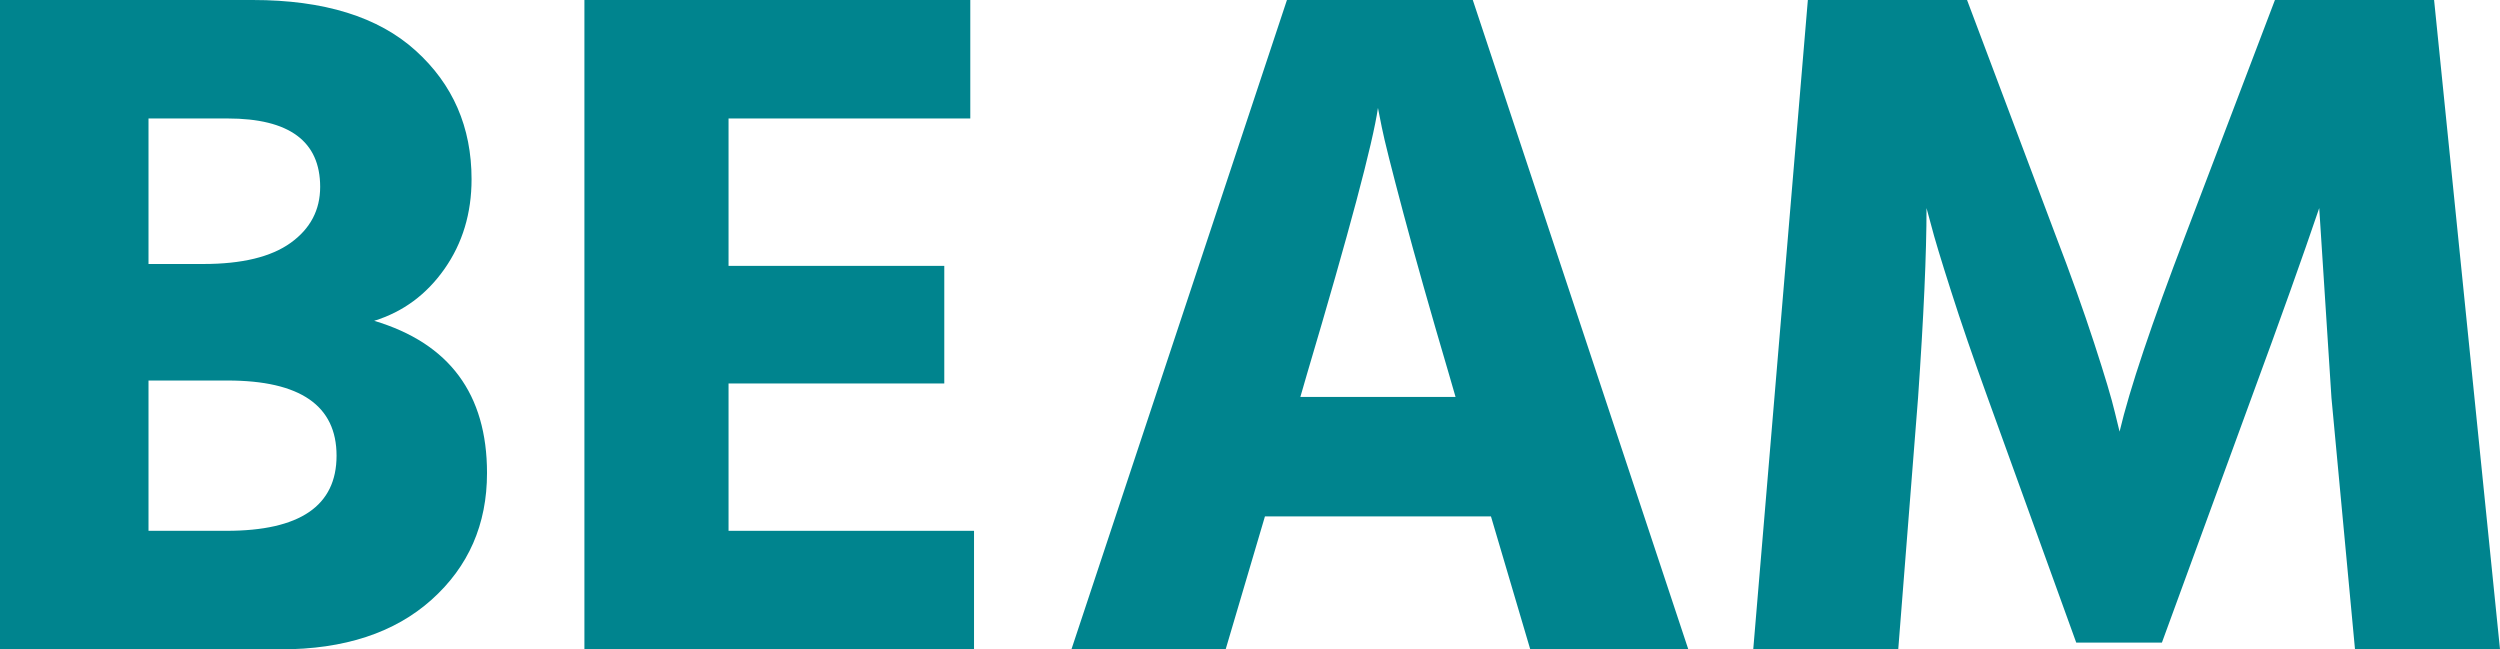
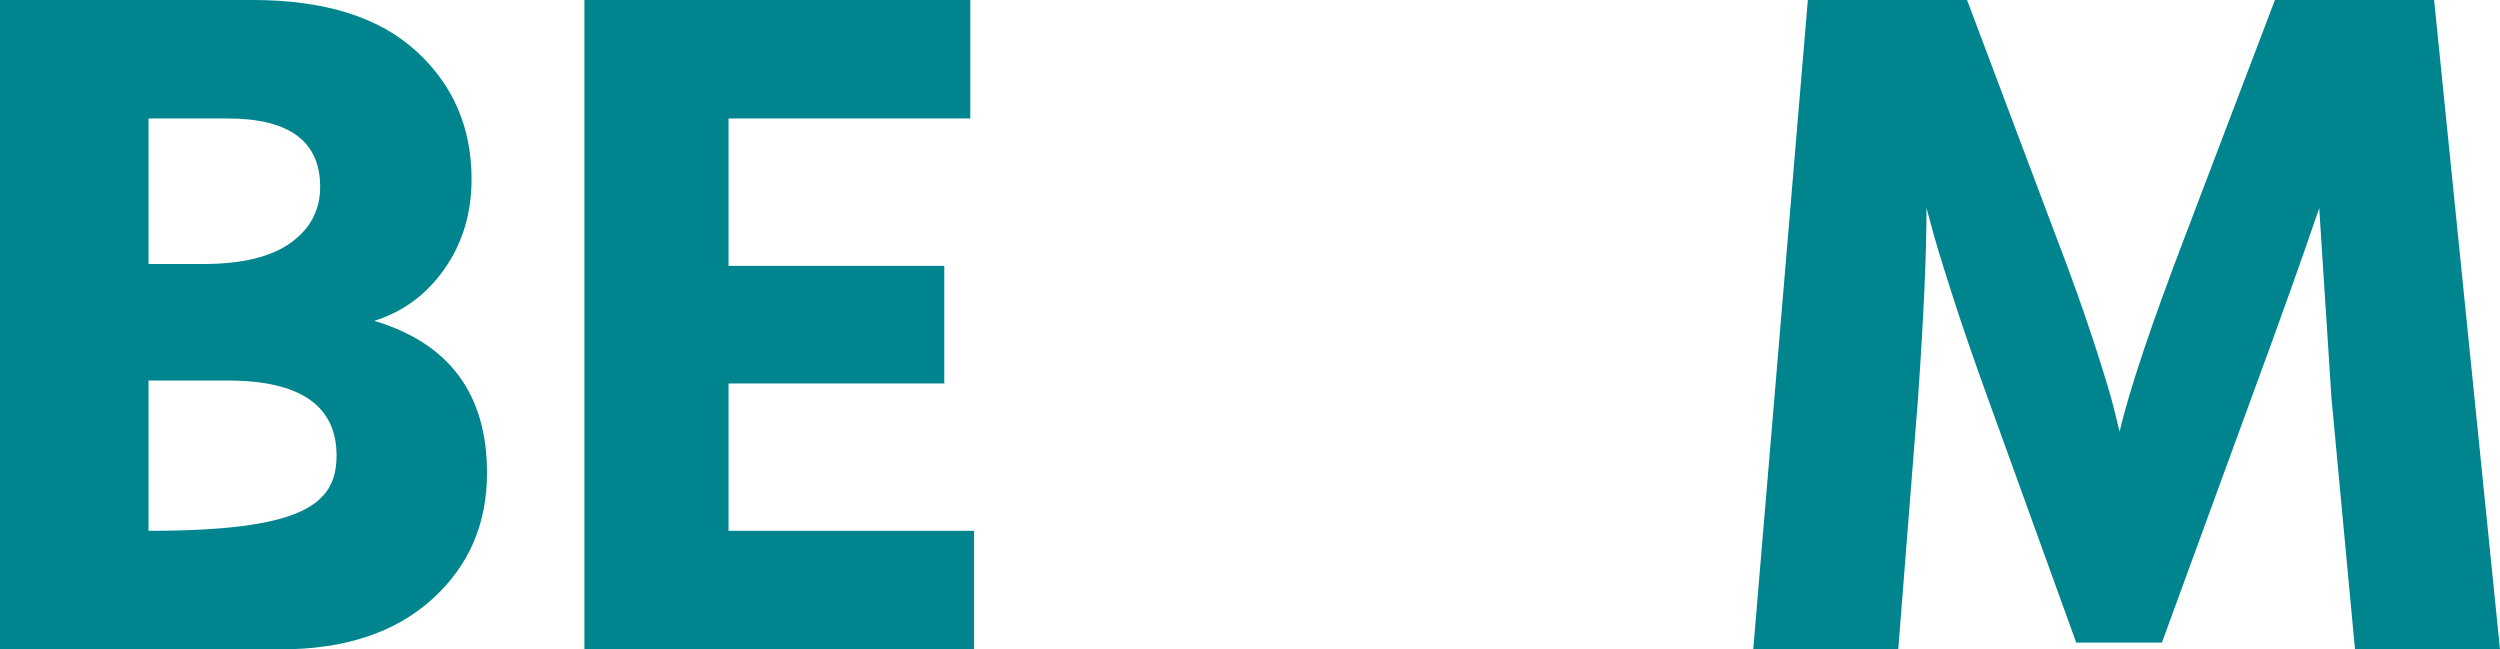
<svg xmlns="http://www.w3.org/2000/svg" width="77px" height="20px" viewBox="0 0 77 20" version="1.1">
  <g id="Header" transform="translate(-139, -20)" fill="#00848E">
    <g id="Group" transform="translate(139, 20)">
      <path d="M54,20 L55.682,0 L60.585,0 L63.31,7.24 C63.775,8.448 64.17,9.555 64.499,10.564 C64.828,11.573 65.041,12.285 65.138,12.701 L65.283,13.294 C65.591,11.988 66.269,9.971 67.313,7.24 L70.068,0 L74.97,0 L77,20 L72.534,20 L71.809,12.255 L71.432,6.409 C70.928,7.893 70.233,9.842 69.344,12.255 L66.587,19.792 L63.948,19.792 L61.222,12.255 C60.778,11.029 60.399,9.931 60.091,8.961 C59.781,7.993 59.578,7.32 59.482,6.944 L59.337,6.409 C59.337,7.815 59.249,9.764 59.076,12.255 L58.466,20 L54,20 Z" id="Fill-10" />
-       <path d="M40.051,12.226 L44.831,12.226 L44.625,11.514 C44.053,9.575 43.586,7.924 43.222,6.559 C42.859,5.193 42.637,4.313 42.559,3.918 L42.441,3.325 C42.283,4.412 41.555,7.142 40.257,11.514 L40.051,12.226 Z M47.132,20 L45.922,15.906 L38.96,15.906 L37.75,20 L33,20 L39.638,0 L45.362,0 L52,20 L47.132,20 Z" id="Fill-7" />
      <polygon id="Fill-4" points="22.439 16.349 30 16.349 30 20 18 20 18 0 29.885 0 29.885 3.649 22.439 3.649 22.439 8.189 29.084 8.189 29.084 11.811 22.439 11.811" />
-       <path d="M4.574,16.349 L6.98,16.349 C9.238,16.349 10.366,15.579 10.366,14.035 C10.366,12.493 9.247,11.72 7.009,11.72 L4.574,11.72 L4.574,16.349 Z M4.574,3.649 L4.574,8.131 L6.266,8.131 C7.455,8.131 8.351,7.913 8.955,7.478 C9.559,7.042 9.861,6.469 9.861,5.756 C9.861,4.352 8.91,3.649 7.009,3.649 L4.574,3.649 Z M0,0 L7.782,0 C9.98,0 11.653,0.519 12.801,1.558 C13.95,2.596 14.524,3.916 14.524,5.519 C14.524,6.568 14.247,7.488 13.693,8.279 C13.138,9.071 12.416,9.605 11.525,9.881 C13.841,10.574 15,12.136 15,14.569 C15,16.152 14.431,17.452 13.292,18.472 C12.154,19.491 10.604,20 8.644,20 L0,20 L0,0 Z" id="Fill-1" />
+       <path d="M4.574,16.349 C9.238,16.349 10.366,15.579 10.366,14.035 C10.366,12.493 9.247,11.72 7.009,11.72 L4.574,11.72 L4.574,16.349 Z M4.574,3.649 L4.574,8.131 L6.266,8.131 C7.455,8.131 8.351,7.913 8.955,7.478 C9.559,7.042 9.861,6.469 9.861,5.756 C9.861,4.352 8.91,3.649 7.009,3.649 L4.574,3.649 Z M0,0 L7.782,0 C9.98,0 11.653,0.519 12.801,1.558 C13.95,2.596 14.524,3.916 14.524,5.519 C14.524,6.568 14.247,7.488 13.693,8.279 C13.138,9.071 12.416,9.605 11.525,9.881 C13.841,10.574 15,12.136 15,14.569 C15,16.152 14.431,17.452 13.292,18.472 C12.154,19.491 10.604,20 8.644,20 L0,20 L0,0 Z" id="Fill-1" />
    </g>
  </g>
</svg>